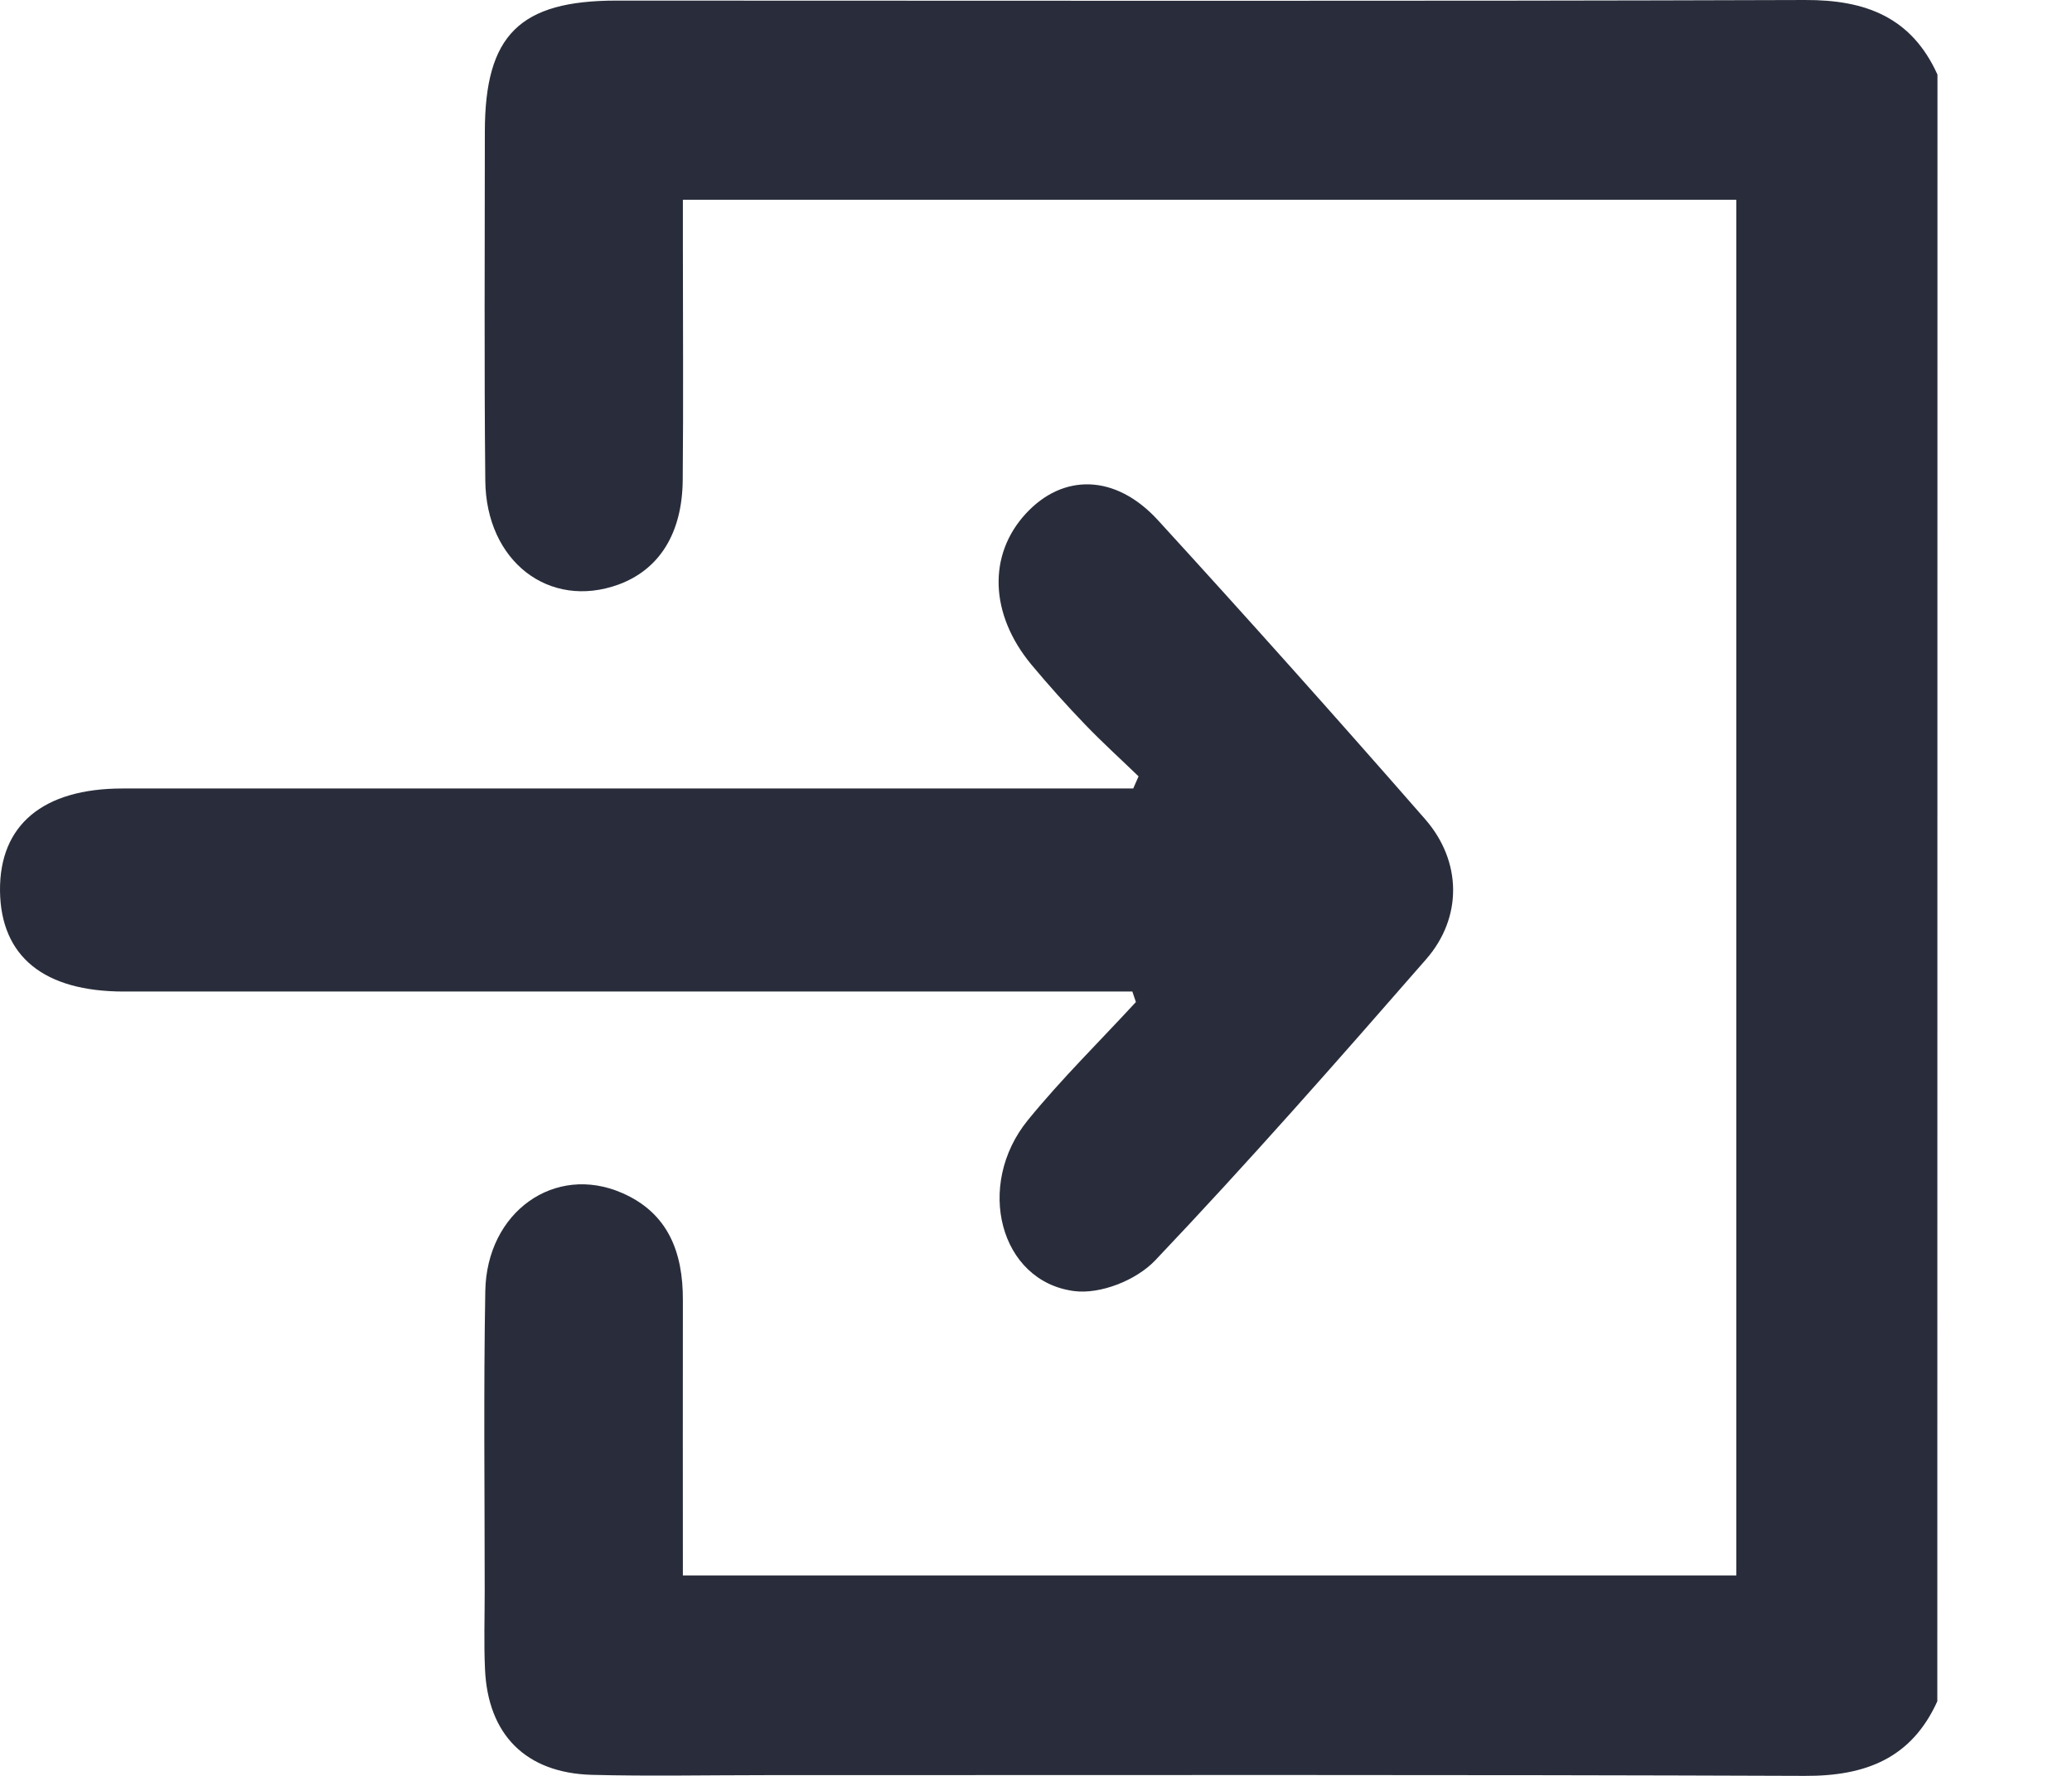
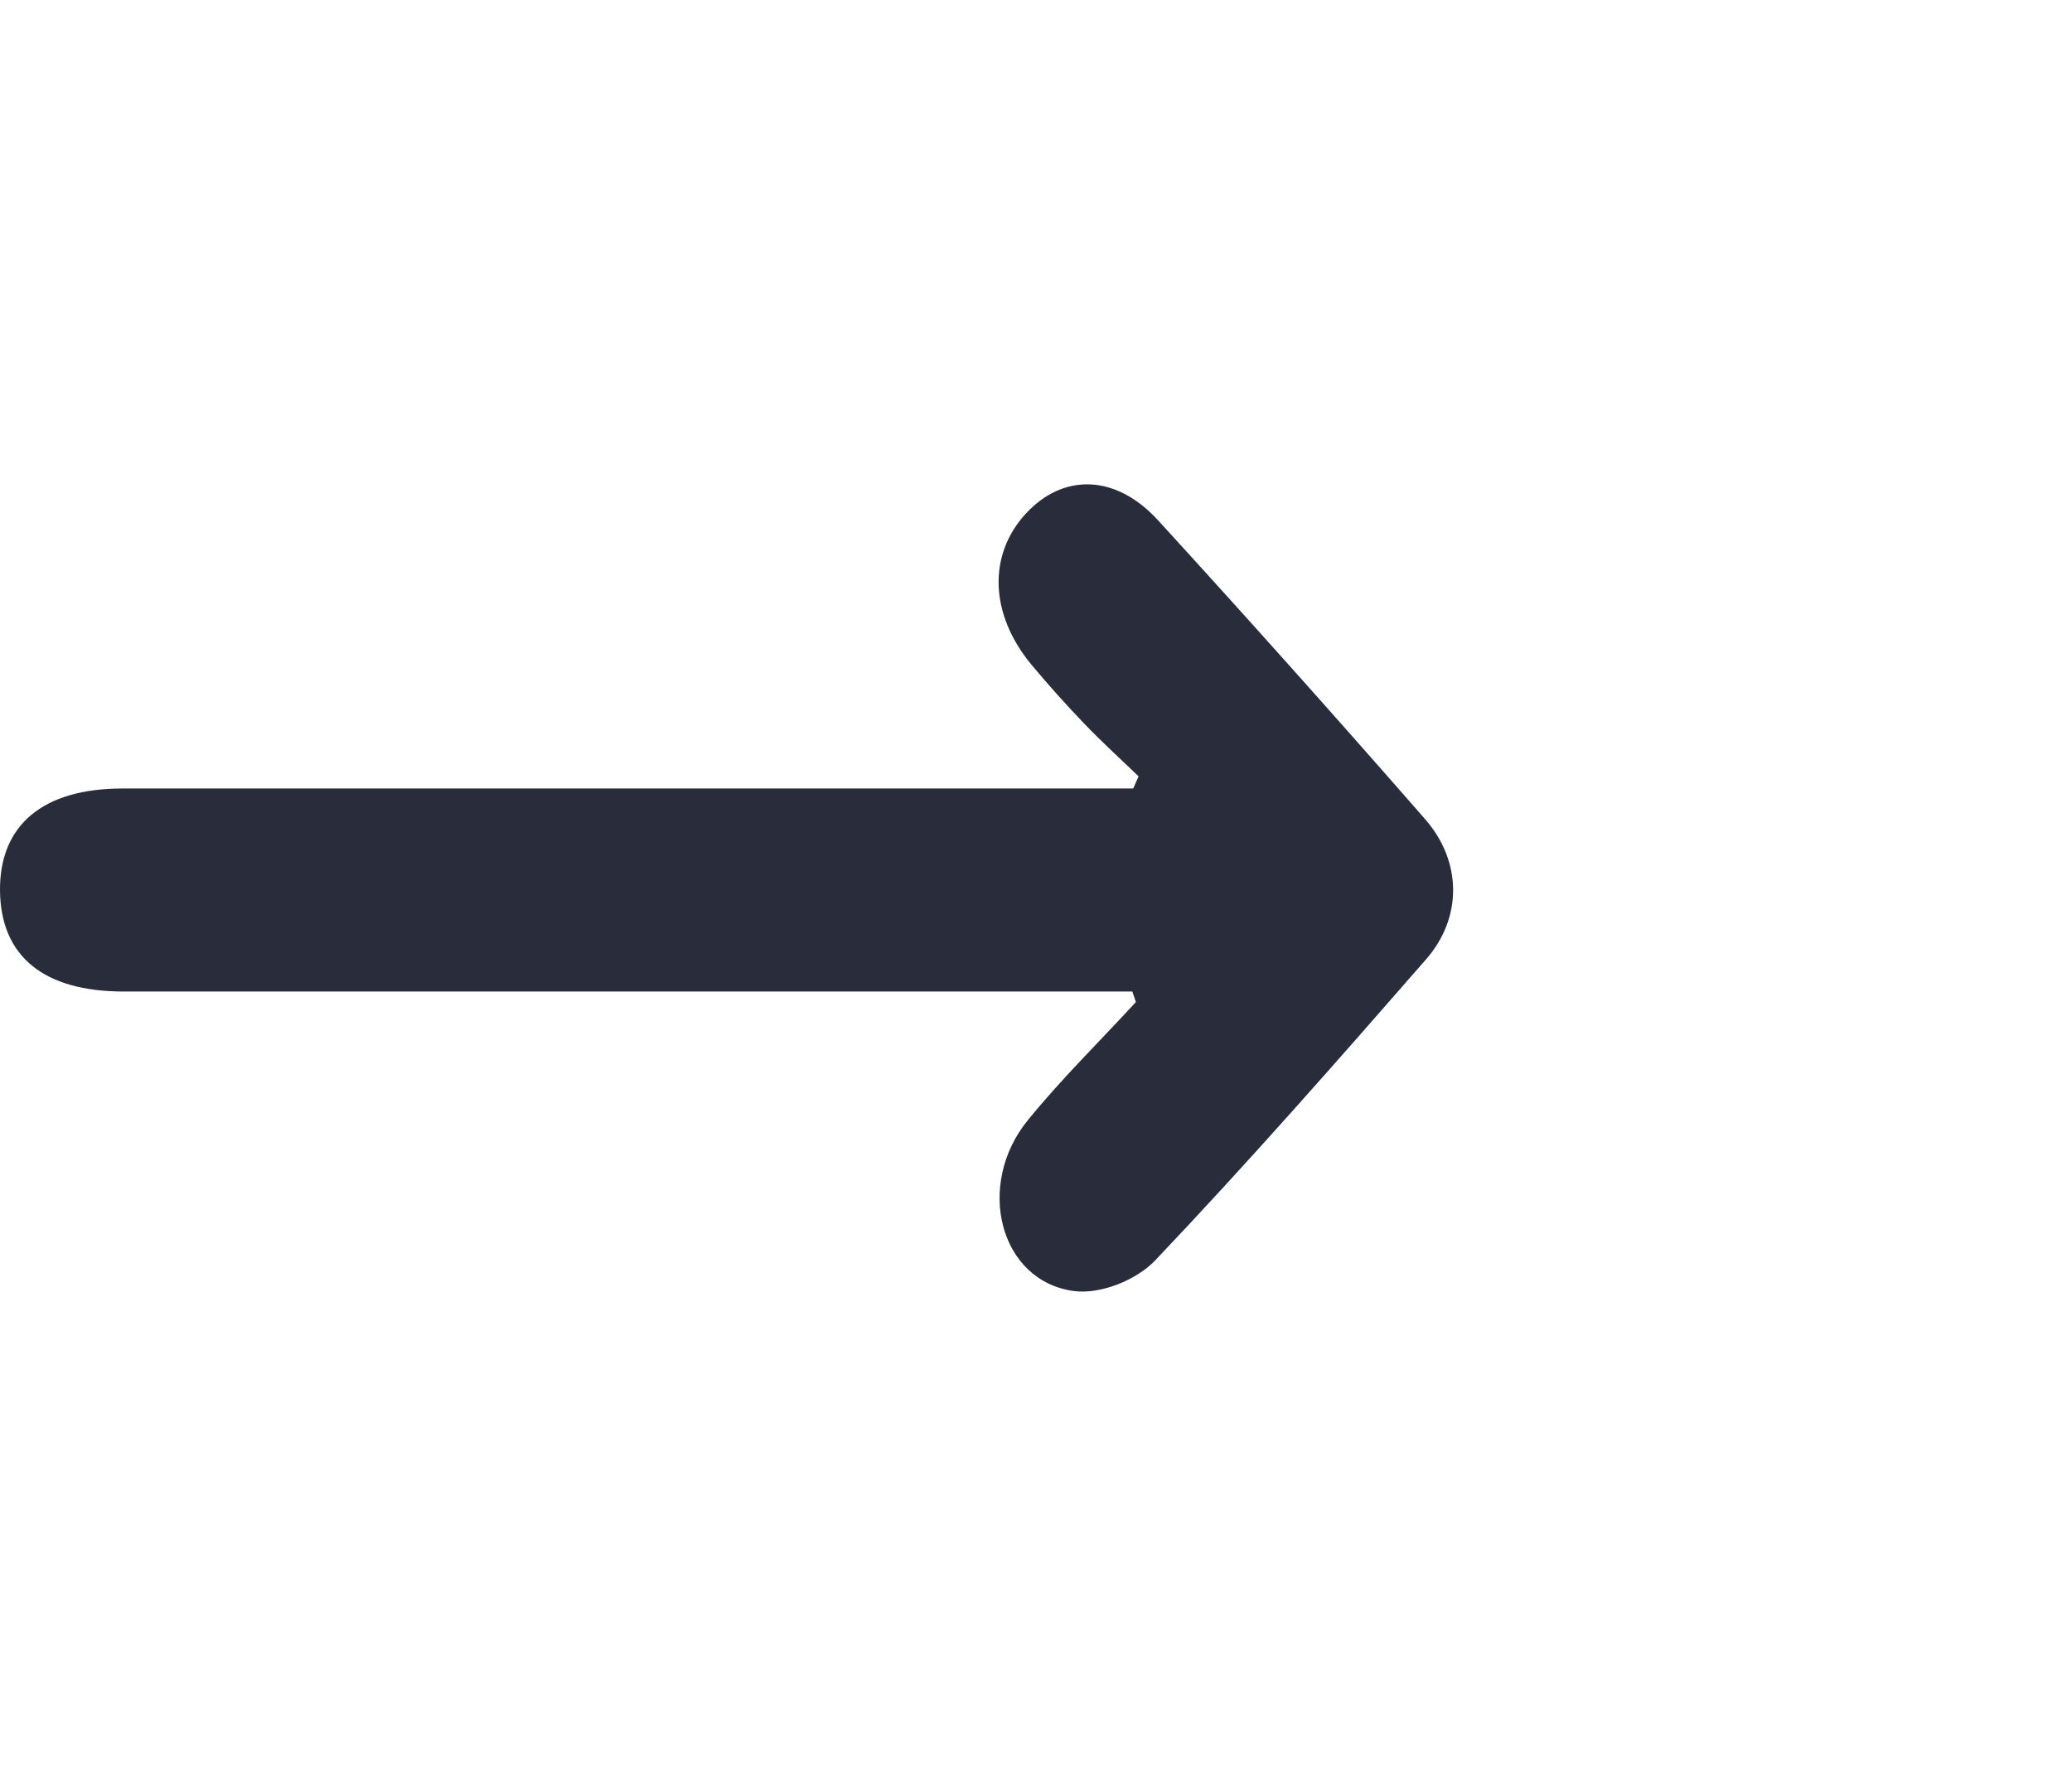
<svg xmlns="http://www.w3.org/2000/svg" width="14" height="12" viewBox="0 0 14 12" fill="none">
-   <path d="M13.091 0.504C12.916 0.117 12.606 -0.002 12.195 1.71661e-05C9.519 0.009 6.842 0.004 4.166 0.004C3.511 0.004 3.277 0.237 3.276 0.888C3.276 1.674 3.271 2.461 3.279 3.247C3.284 3.794 3.711 4.12 4.179 3.95C4.454 3.849 4.61 3.605 4.613 3.243C4.618 2.706 4.614 2.17 4.614 1.633C4.614 1.543 4.614 1.453 4.614 1.35H11.732V10.646H4.614C4.614 10.019 4.613 9.402 4.614 8.784C4.615 8.464 4.516 8.197 4.203 8.061C3.748 7.863 3.288 8.189 3.279 8.725C3.267 9.4 3.275 10.076 3.275 10.751C3.275 10.927 3.269 11.103 3.277 11.278C3.296 11.721 3.552 11.98 3.998 11.993C4.388 12.003 4.778 11.995 5.169 11.995C7.511 11.995 9.853 11.991 12.194 12C12.605 12.002 12.915 11.882 13.09 11.496L13.091 0.504Z" fill="#292D3B" />
  <path d="M7.675 6.771C7.431 7.036 7.174 7.288 6.945 7.569C6.587 8.009 6.755 8.658 7.257 8.724C7.433 8.747 7.675 8.653 7.805 8.517C8.431 7.858 9.034 7.172 9.635 6.483C9.882 6.201 9.879 5.821 9.629 5.535C9.034 4.854 8.432 4.18 7.823 3.514C7.537 3.202 7.182 3.198 6.931 3.471C6.674 3.75 6.687 4.15 6.968 4.49C7.084 4.629 7.205 4.764 7.33 4.894C7.447 5.016 7.572 5.129 7.693 5.246C7.681 5.274 7.669 5.301 7.657 5.328H7.393C5.204 5.328 3.016 5.328 0.828 5.328C0.29 5.328 -0.004 5.575 4.24101e-05 6.019C0.005 6.463 0.296 6.7 0.837 6.7C3.017 6.7 5.197 6.7 7.377 6.7H7.651C7.659 6.723 7.667 6.747 7.675 6.771Z" fill="#292D3B" />
</svg>